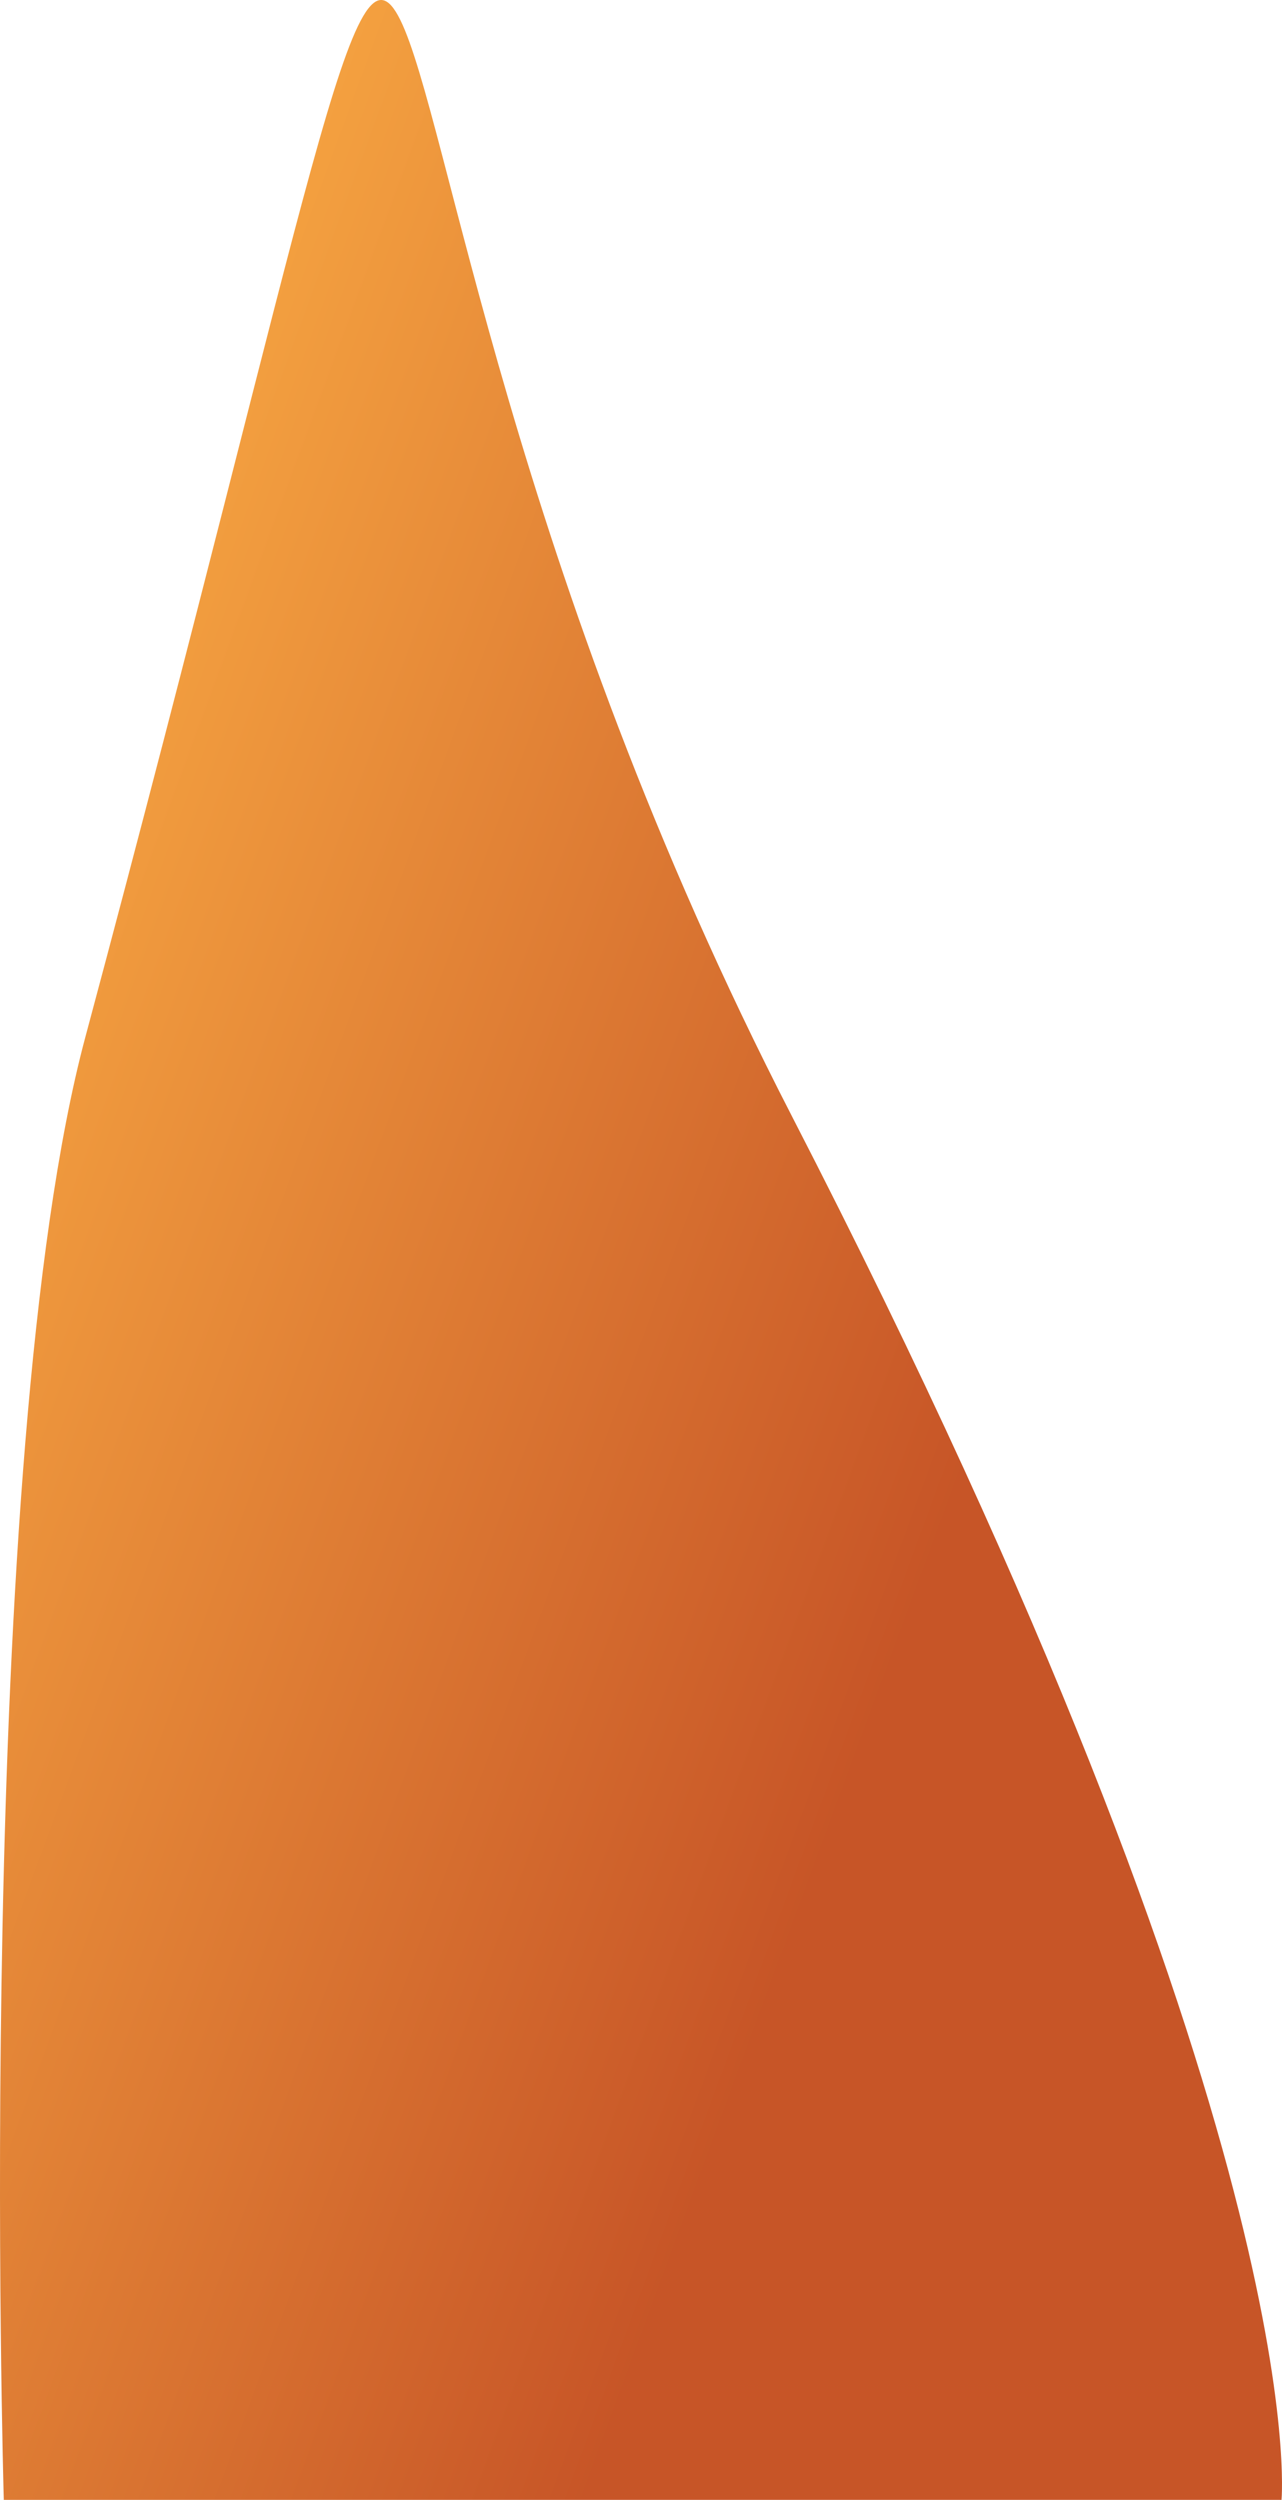
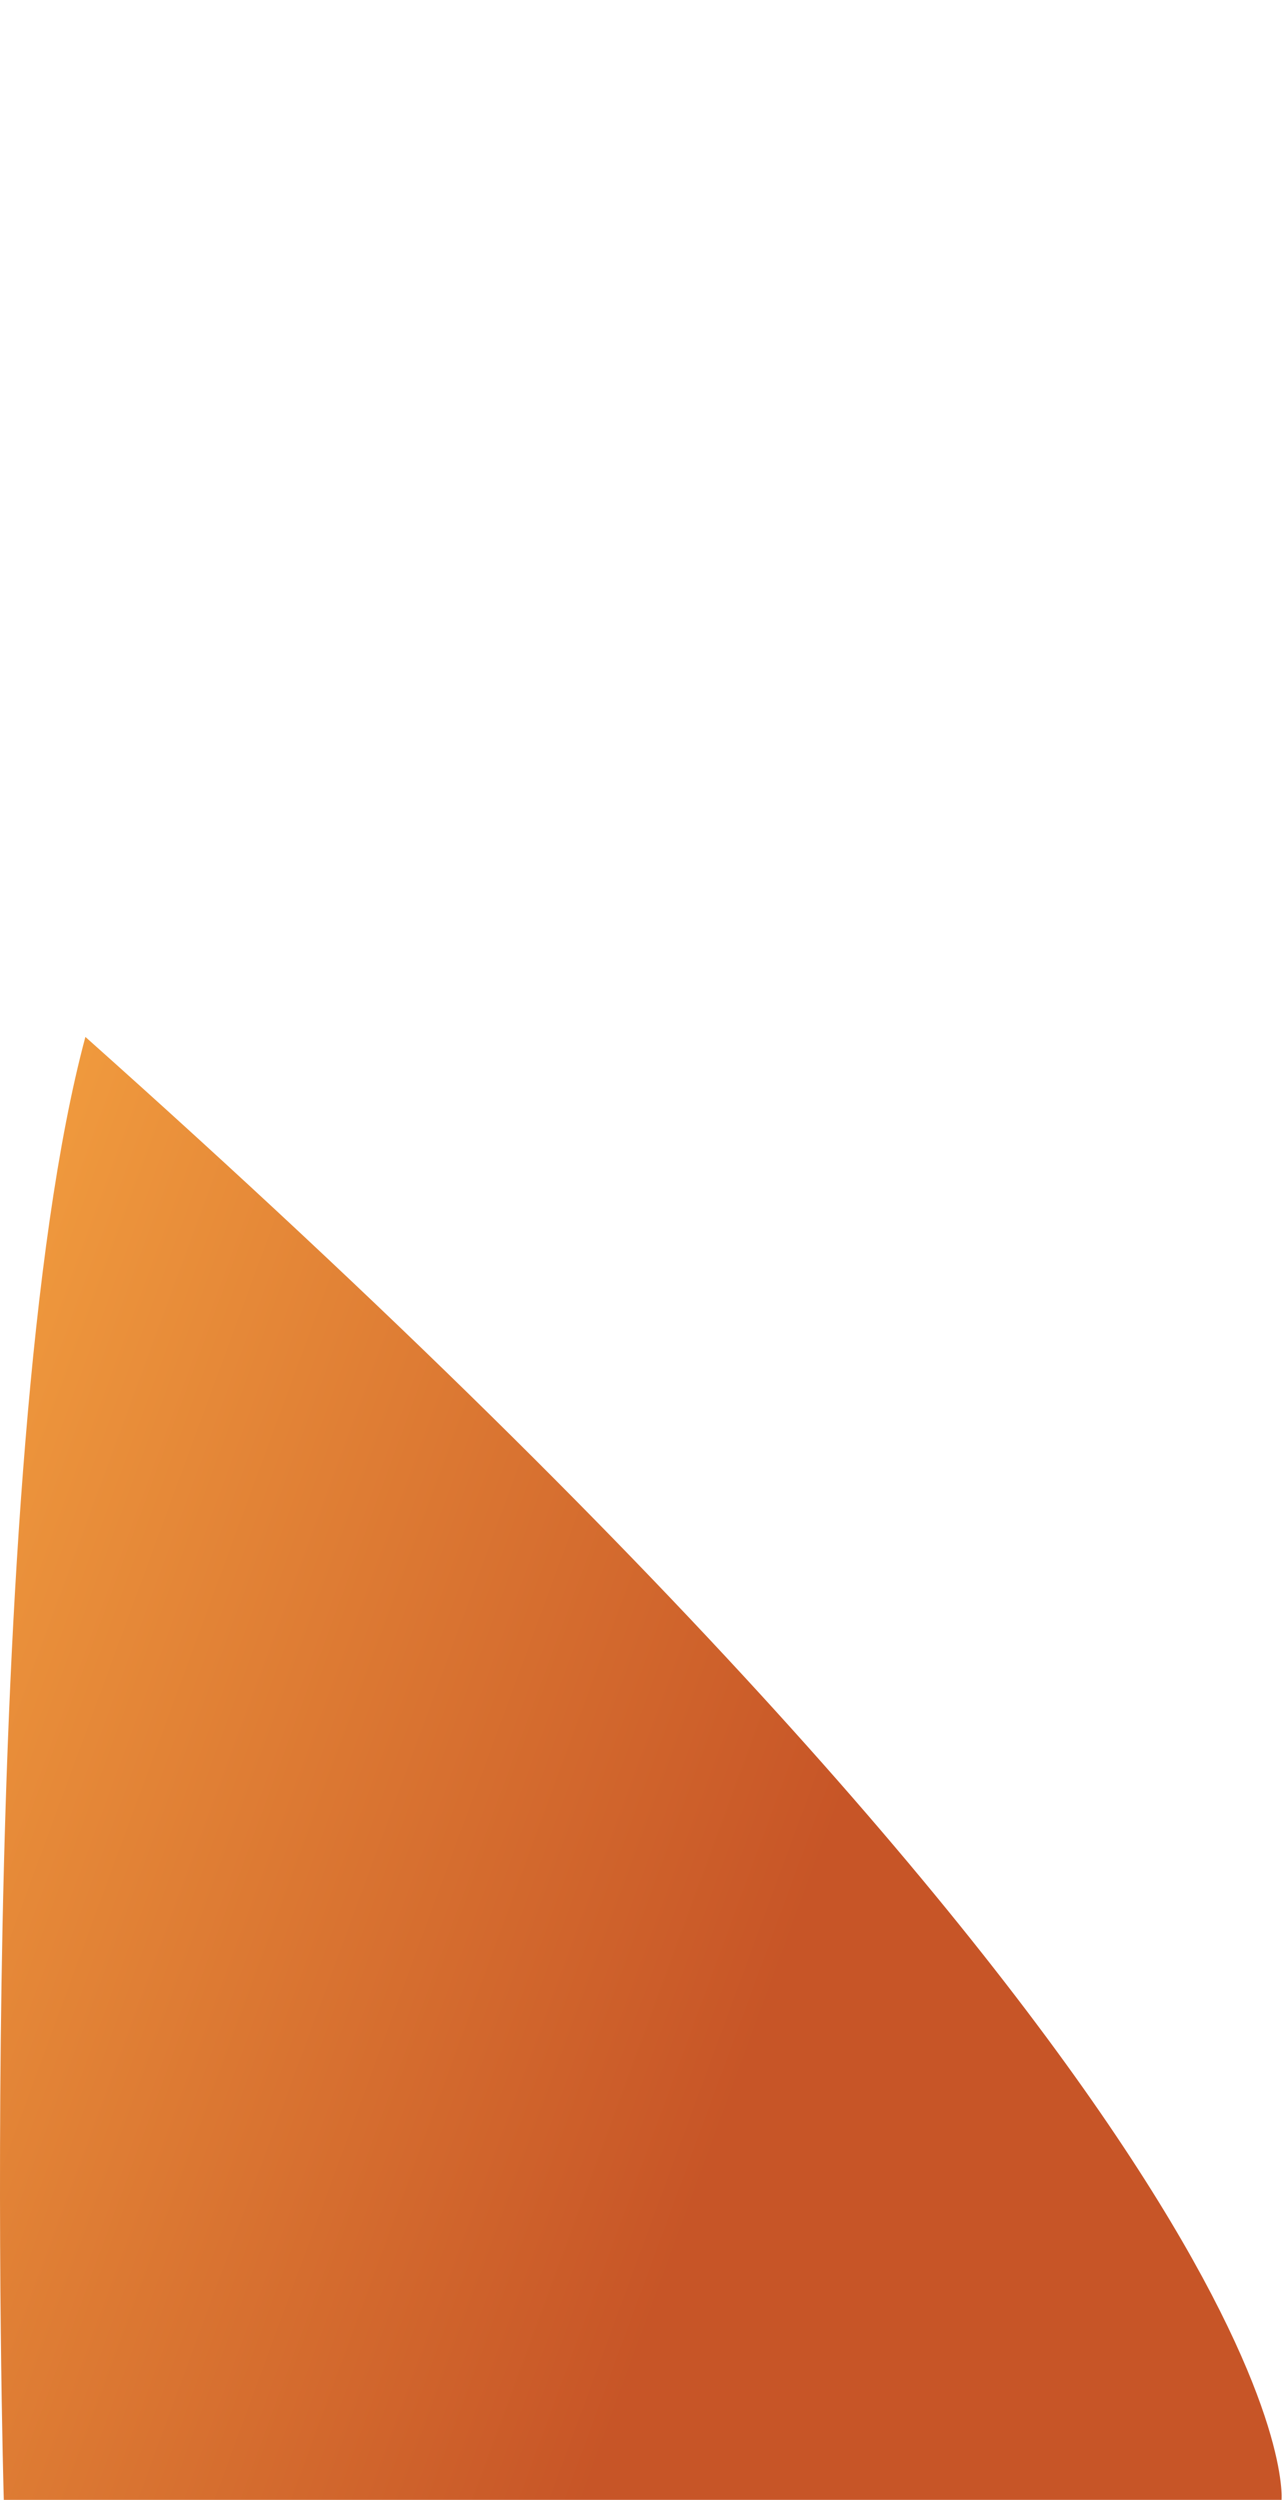
<svg xmlns="http://www.w3.org/2000/svg" width="198" height="386" viewBox="0 0 198 386" fill="none">
-   <path d="M13.188 160.108C84.5 -105.84 35.193 3.208 122.309 172.353C203.34 329.685 197.925 386 197.925 386H0.586C0.586 386 -4.127 224.685 13.188 160.108Z" fill="url(#paint0_linear_138_181)" />
+   <path d="M13.188 160.108C203.34 329.685 197.925 386 197.925 386H0.586C0.586 386 -4.127 224.685 13.188 160.108Z" fill="url(#paint0_linear_138_181)" />
  <defs>
    <linearGradient id="paint0_linear_138_181" x1="37.471" y1="45.496" x2="194.824" y2="103.486" gradientUnits="userSpaceOnUse">
      <stop stop-color="#F4A140" />
      <stop offset="1" stop-color="#C75527" />
    </linearGradient>
  </defs>
</svg>